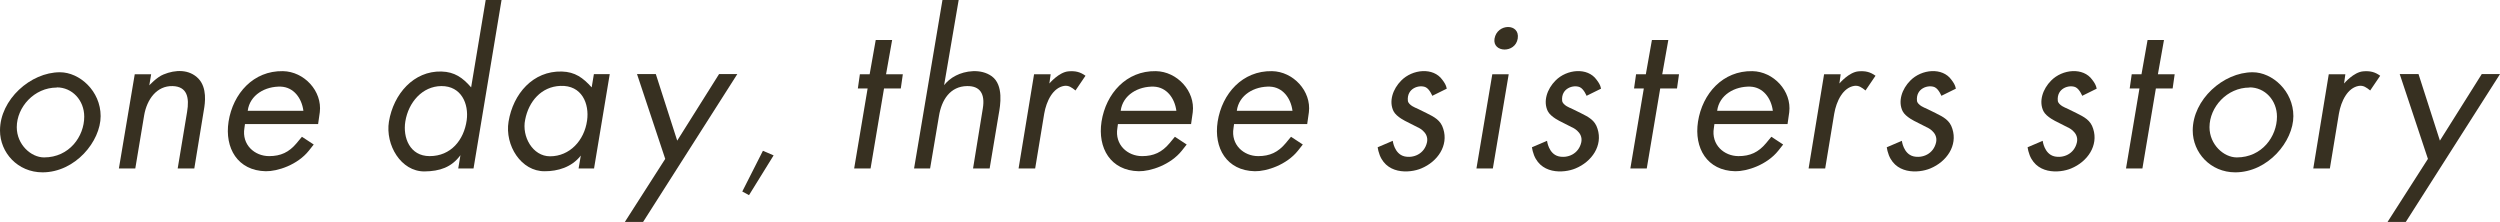
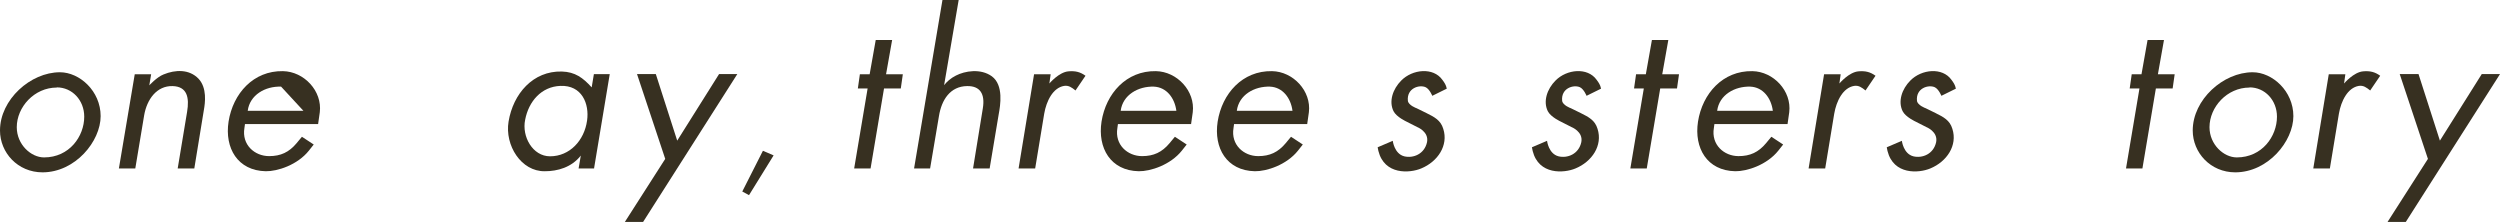
<svg xmlns="http://www.w3.org/2000/svg" id="b" data-name="レイヤー 2" viewBox="0 0 135.63 12.04">
  <defs>
    <style>
      .d {
        fill: #373021;
      }
    </style>
  </defs>
  <g id="c" data-name="レイヤー 2">
    <g>
      <path class="d" d="m2.31,9.35c-1.35,0-2.31-1.07-2.31-2.27,0-1.68,1.66-3.16,3.25-3.16,1.07,0,2.21,1.02,2.21,2.38s-1.37,3.05-3.16,3.05Zm.77-4.6c-1.22,0-2.17,1.06-2.17,2.15,0,.94.77,1.64,1.48,1.64,1.37,0,2.18-1.14,2.18-2.21,0-.89-.65-1.59-1.49-1.59Z" />
      <path class="d" d="m10.54,9.14h-.9l.51-3.07c.13-.77.01-1.38-.79-1.4-.85-.02-1.39.71-1.54,1.59l-.48,2.88h-.89l.86-5.11h.89l-.1.6s.41-.45.77-.59c.65-.27,1.4-.29,1.9.23.47.5.36,1.31.29,1.7l-.52,3.18Z" />
-       <path class="d" d="m17.26,6.73h-3.97l-.03.22c-.15.9.55,1.52,1.34,1.52.63,0,1.08-.21,1.49-.7l.29-.35.64.42-.26.33c-.62.78-1.71,1.13-2.34,1.12-1.53-.03-2.24-1.26-2.02-2.69.24-1.53,1.35-2.77,2.95-2.74,1.15.02,2.14,1.08,2,2.23l-.09.63Zm-2.01-2.03c-.86-.03-1.7.45-1.81,1.31h3.02c-.09-.69-.53-1.28-1.22-1.31Z" />
-       <path class="d" d="m25.7,9.14h-.84l.12-.72c-.49.66-1.12.87-1.95.88-1.28.01-2.13-1.44-1.93-2.7.25-1.51,1.35-2.76,2.85-2.72.71.02,1.15.33,1.61.86l.79-4.74h.86l-1.52,9.14Zm-1.76-4.47c-1.02.01-1.78.87-1.95,1.92-.14.87.24,1.88,1.32,1.88,1.15,0,1.86-.87,2.01-1.95.12-.88-.29-1.86-1.38-1.85Z" />
+       <path class="d" d="m17.26,6.73h-3.97l-.03.22c-.15.9.55,1.52,1.34,1.52.63,0,1.08-.21,1.49-.7l.29-.35.64.42-.26.33c-.62.78-1.71,1.13-2.34,1.12-1.53-.03-2.24-1.26-2.02-2.69.24-1.53,1.35-2.77,2.95-2.74,1.15.02,2.14,1.08,2,2.23l-.09.63Zm-2.01-2.03c-.86-.03-1.7.45-1.81,1.31h3.02Z" />
      <path class="d" d="m32.24,9.14h-.85l.12-.7c-.5.64-1.26.85-1.95.85-1.29.02-2.18-1.41-1.97-2.69.25-1.52,1.33-2.76,2.89-2.72.72.02,1.15.34,1.62.86l.12-.72h.86l-.85,5.11Zm-1.84-4.48c-1.03.04-1.72.84-1.91,1.84-.19.91.41,1.98,1.35,1.98,1.07,0,1.86-.86,2.01-1.94.13-.91-.28-1.93-1.45-1.88Z" />
      <path class="d" d="m34.89,12.04h-.99l2.19-3.42-1.53-4.6h1.02l1.16,3.61,2.27-3.61h.99l-5.11,8.02Z" />
      <path class="d" d="m40.64,10.59l-.37-.2,1.12-2.21.58.25-1.33,2.15Z" />
      <path class="d" d="m48.87,4.8h-.91l-.73,4.34h-.89l.73-4.34h-.53l.11-.77h.53l.33-1.86h.89l-.33,1.86h.91l-.11.77Z" />
      <path class="d" d="m53.69,9.14h-.9l.53-3.26c.13-.79-.15-1.22-.85-1.21-.92.01-1.39.75-1.53,1.63l-.48,2.84h-.87l1.54-9.14h.88l-.79,4.62c.15-.19.36-.38.64-.52.48-.25,1.34-.4,1.95.04.65.48.46,1.58.37,2.07l-.49,2.93Z" />
      <path class="d" d="m58.35,4.91c-.2-.16-.37-.29-.62-.25-.6.1-.96.81-1.08,1.51l-.49,2.97h-.9l.84-5.11h.9l-.07.5s.52-.62,1.04-.66c.37-.03.63.03.92.24l-.55.81Z" />
      <path class="d" d="m64.62,6.73h-3.97l-.03.22c-.15.9.55,1.52,1.34,1.52.63,0,1.08-.21,1.49-.7l.29-.35.64.42-.26.33c-.62.78-1.71,1.13-2.34,1.12-1.53-.03-2.24-1.26-2.02-2.69.24-1.53,1.35-2.77,2.95-2.74,1.15.02,2.14,1.08,2,2.23l-.09.63Zm-2.01-2.03c-.86-.03-1.7.45-1.81,1.31h3.02c-.09-.69-.53-1.28-1.22-1.31Z" />
      <path class="d" d="m70.92,6.73h-3.97l-.03.22c-.15.9.55,1.52,1.34,1.52.63,0,1.08-.21,1.49-.7l.29-.35.64.42-.26.33c-.62.78-1.71,1.13-2.34,1.12-1.53-.03-2.24-1.26-2.02-2.69.24-1.53,1.35-2.77,2.95-2.74,1.15.02,2.14,1.08,2,2.23l-.09.63Zm-2.01-2.03c-.86-.03-1.7.45-1.81,1.31h3.02c-.09-.69-.53-1.28-1.22-1.31Z" />
      <path class="d" d="m77.71,5.21s-.15-.38-.37-.48c-.34-.15-1.03.05-.96.74.03.24.46.4.47.4l.53.26c.44.22.78.39.92.86.29.9-.3,1.78-1.2,2.15-.62.26-1.99.36-2.32-.95l-.04-.2.82-.35s.08.7.62.84c.49.12,1.1-.12,1.24-.77.11-.57-.54-.82-.54-.82l-.57-.29s-.55-.25-.71-.57c-.26-.53-.04-1.2.42-1.66.61-.62,1.74-.73,2.23-.04.12.16.2.28.24.48l-.79.39Z" />
-       <path class="d" d="m80.99,9.14h-.89l.86-5.11h.89l-.86,5.11Zm.09-7.04c.14-.84,1.39-.85,1.26-.01-.13.82-1.38.77-1.26.01Z" />
      <path class="d" d="m86.08,5.21s-.15-.38-.37-.48c-.34-.15-1.03.05-.96.74.03.24.46.4.47.4l.53.26c.44.22.78.39.92.86.29.9-.3,1.78-1.2,2.15-.62.26-1.99.36-2.32-.95l-.04-.2.82-.35s.08.7.62.84c.49.12,1.1-.12,1.24-.77.11-.57-.54-.82-.54-.82l-.57-.29s-.55-.25-.71-.57c-.26-.53-.04-1.2.42-1.66.61-.62,1.74-.73,2.23-.04.12.16.2.28.24.48l-.79.39Z" />
      <path class="d" d="m90.98,4.8h-.91l-.73,4.34h-.89l.73-4.34h-.53l.11-.77h.53l.33-1.86h.89l-.33,1.86h.91l-.11.77Z" />
      <path class="d" d="m96.98,6.73h-3.97l-.03.22c-.15.9.55,1.52,1.34,1.52.63,0,1.08-.21,1.49-.7l.29-.35.64.42-.26.33c-.62.78-1.71,1.13-2.34,1.12-1.53-.03-2.24-1.26-2.02-2.69.24-1.53,1.35-2.77,2.95-2.74,1.15.02,2.14,1.08,2,2.23l-.09.63Zm-2.01-2.03c-.86-.03-1.7.45-1.81,1.31h3.02c-.09-.69-.53-1.28-1.22-1.31Z" />
      <path class="d" d="m101.21,4.91c-.2-.16-.37-.29-.62-.25-.6.1-.96.81-1.08,1.51l-.49,2.97h-.9l.84-5.11h.9l-.07.5s.52-.62,1.04-.66c.37-.03.63.03.92.24l-.55.81Z" />
      <path class="d" d="m105.33,5.21s-.15-.38-.37-.48c-.34-.15-1.03.05-.96.74.03.24.46.4.47.4l.53.26c.44.22.78.39.92.86.29.9-.3,1.78-1.2,2.15-.62.26-1.99.36-2.32-.95l-.04-.2.82-.35s.08.7.62.84c.49.12,1.1-.12,1.24-.77.11-.57-.54-.82-.54-.82l-.57-.29s-.55-.25-.71-.57c-.26-.53-.04-1.2.42-1.66.61-.62,1.74-.73,2.23-.04.12.16.2.28.24.48l-.79.39Z" />
-       <path class="d" d="m112.97,5.21s-.15-.38-.37-.48c-.34-.15-1.03.05-.96.74.03.24.46.4.47.4l.53.26c.44.22.78.39.92.86.29.9-.3,1.78-1.2,2.15-.62.26-1.99.36-2.32-.95l-.04-.2.82-.35s.08.7.62.84c.49.12,1.1-.12,1.24-.77.11-.57-.54-.82-.54-.82l-.57-.29s-.55-.25-.71-.57c-.26-.53-.04-1.2.42-1.66.61-.62,1.74-.73,2.23-.04.12.16.2.28.24.48l-.79.39Z" />
      <path class="d" d="m117.87,4.8h-.91l-.73,4.34h-.89l.73-4.34h-.53l.11-.77h.53l.33-1.86h.89l-.33,1.86h.91l-.11.77Z" />
      <path class="d" d="m121.27,9.35c-1.35,0-2.31-1.07-2.31-2.27,0-1.68,1.66-3.16,3.25-3.16,1.07,0,2.21,1.02,2.21,2.38s-1.37,3.05-3.16,3.05Zm.77-4.6c-1.22,0-2.17,1.06-2.17,2.15,0,.94.77,1.64,1.48,1.64,1.37,0,2.18-1.14,2.18-2.21,0-.89-.65-1.59-1.49-1.59Z" />
      <path class="d" d="m128.59,4.91c-.2-.16-.37-.29-.62-.25-.6.1-.96.81-1.08,1.51l-.49,2.97h-.9l.84-5.11h.9l-.07.5s.52-.62,1.04-.66c.37-.03.63.03.92.24l-.55.81Z" />
      <path class="d" d="m130.52,12.04h-.99l2.19-3.42-1.53-4.6h1.02l1.16,3.61,2.27-3.61h.99l-5.11,8.02Z" />
    </g>
  </g>
</svg>